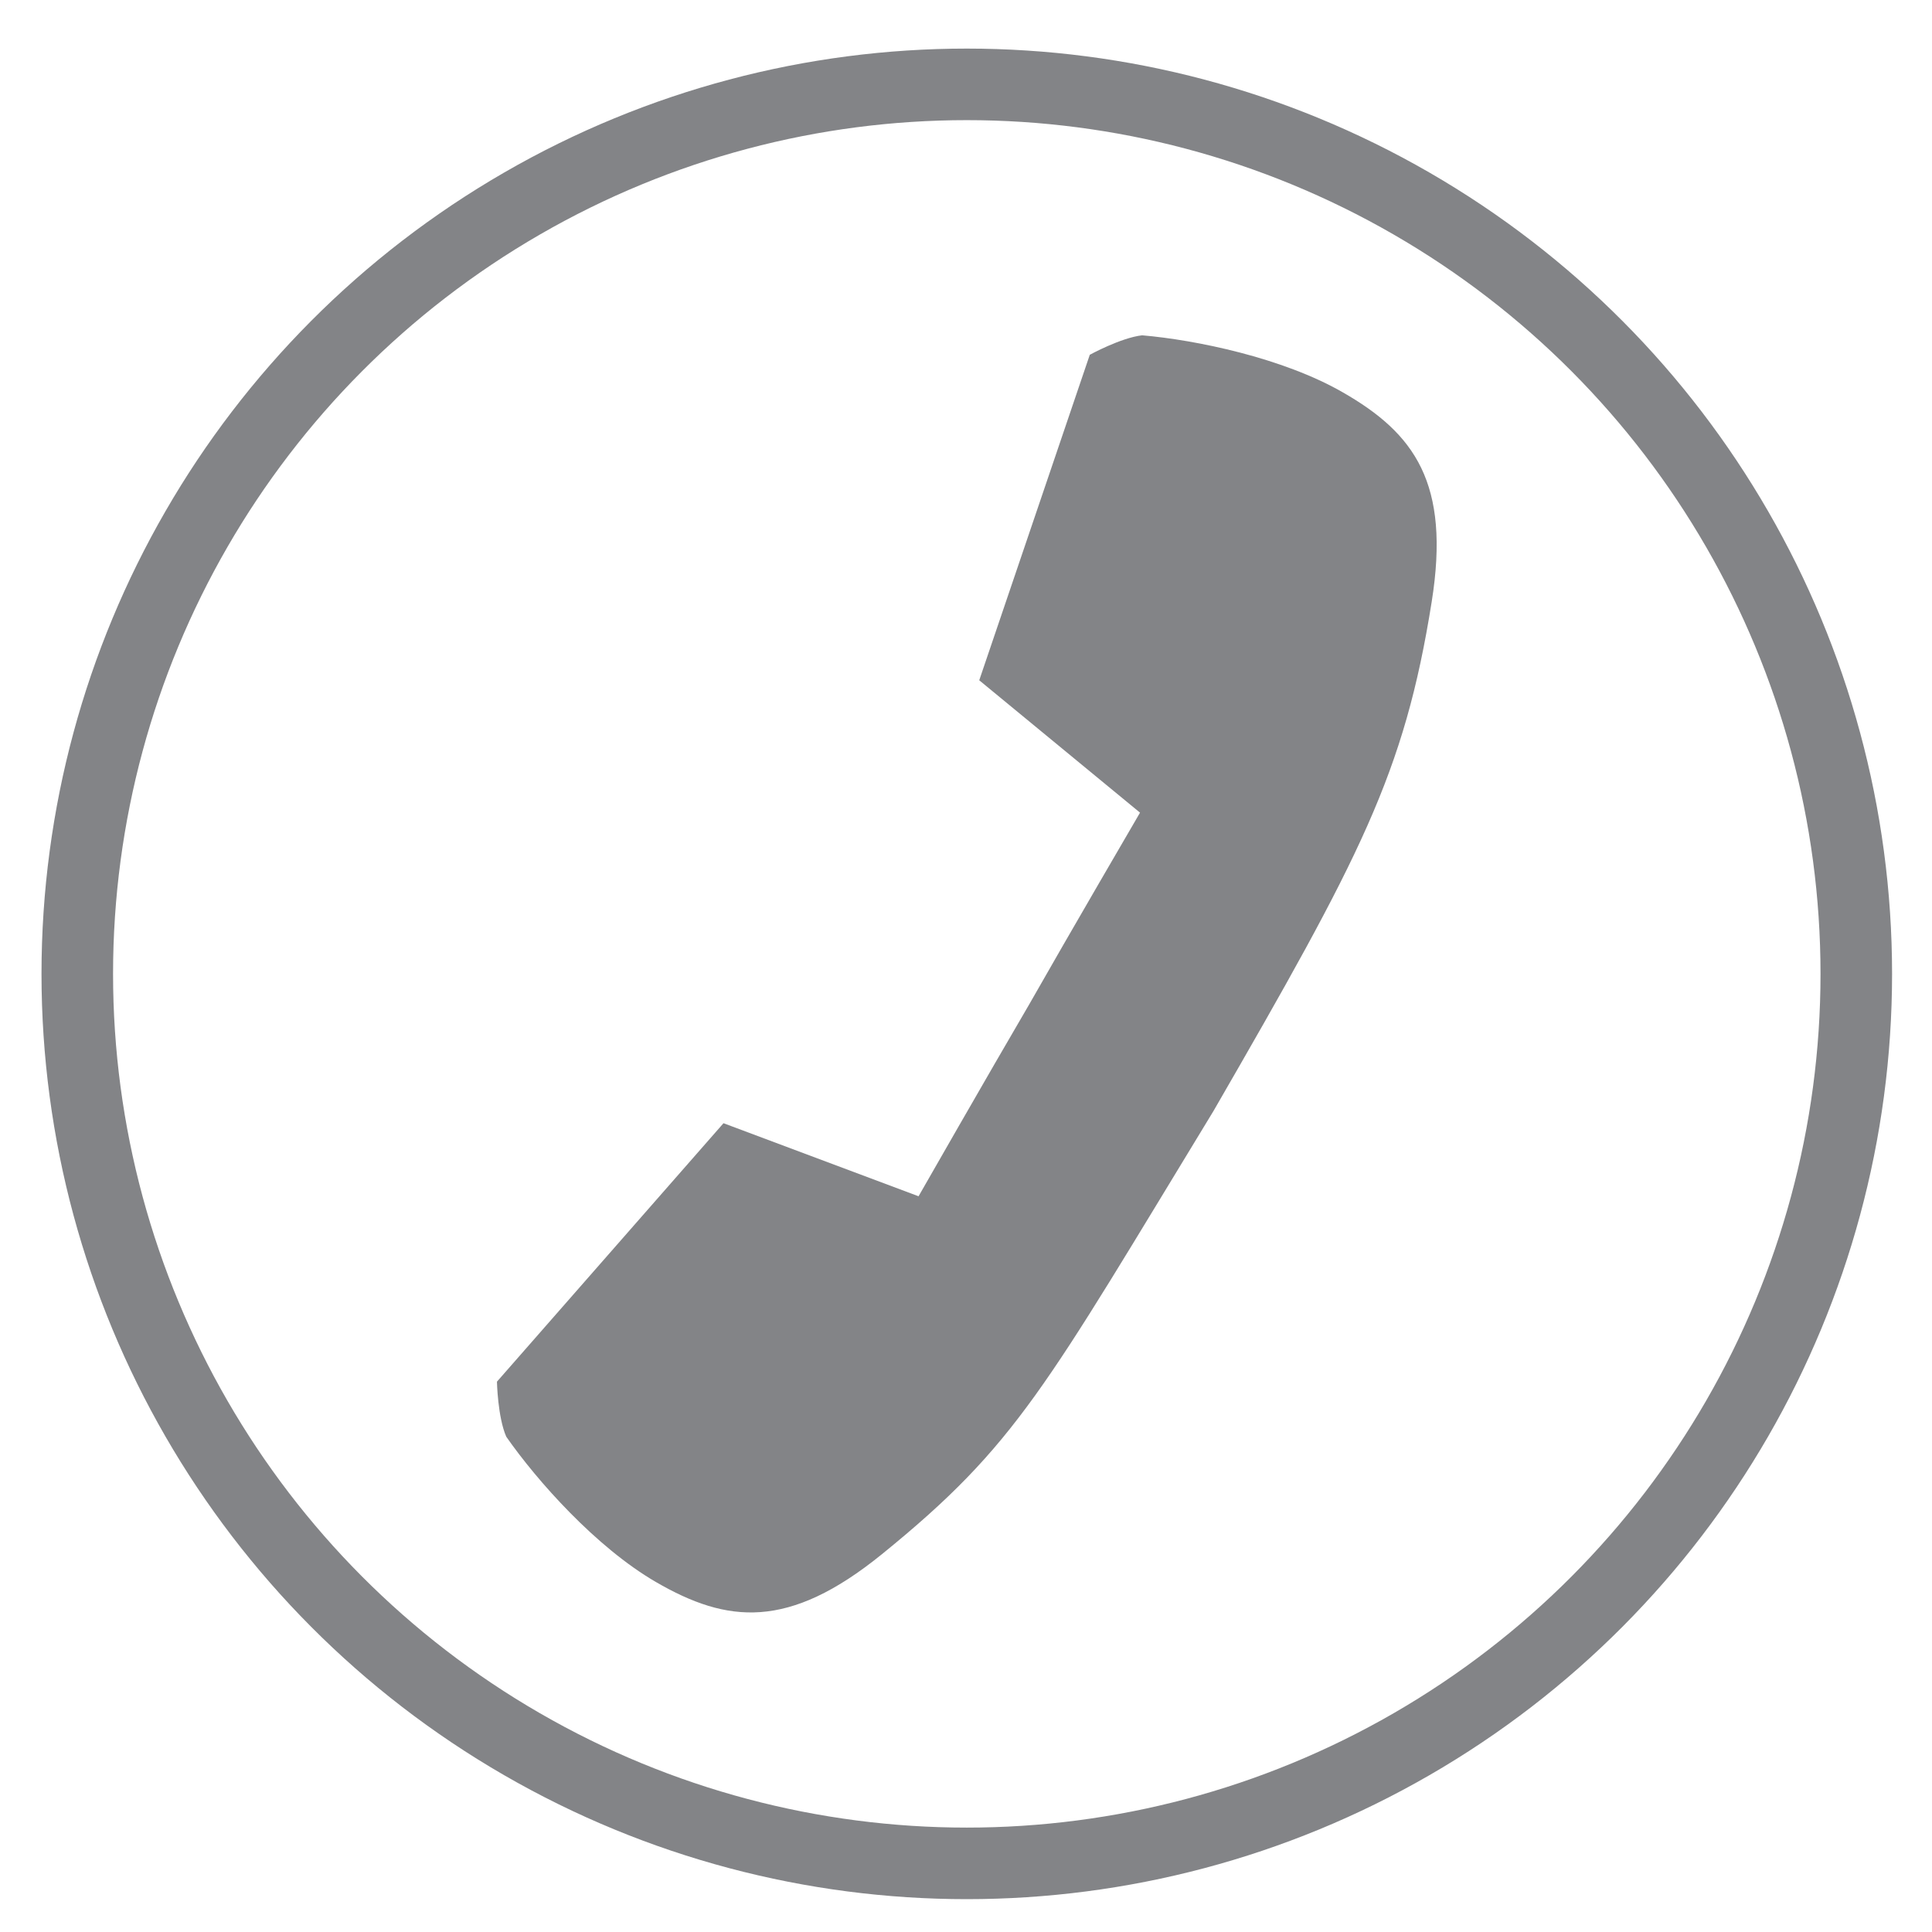
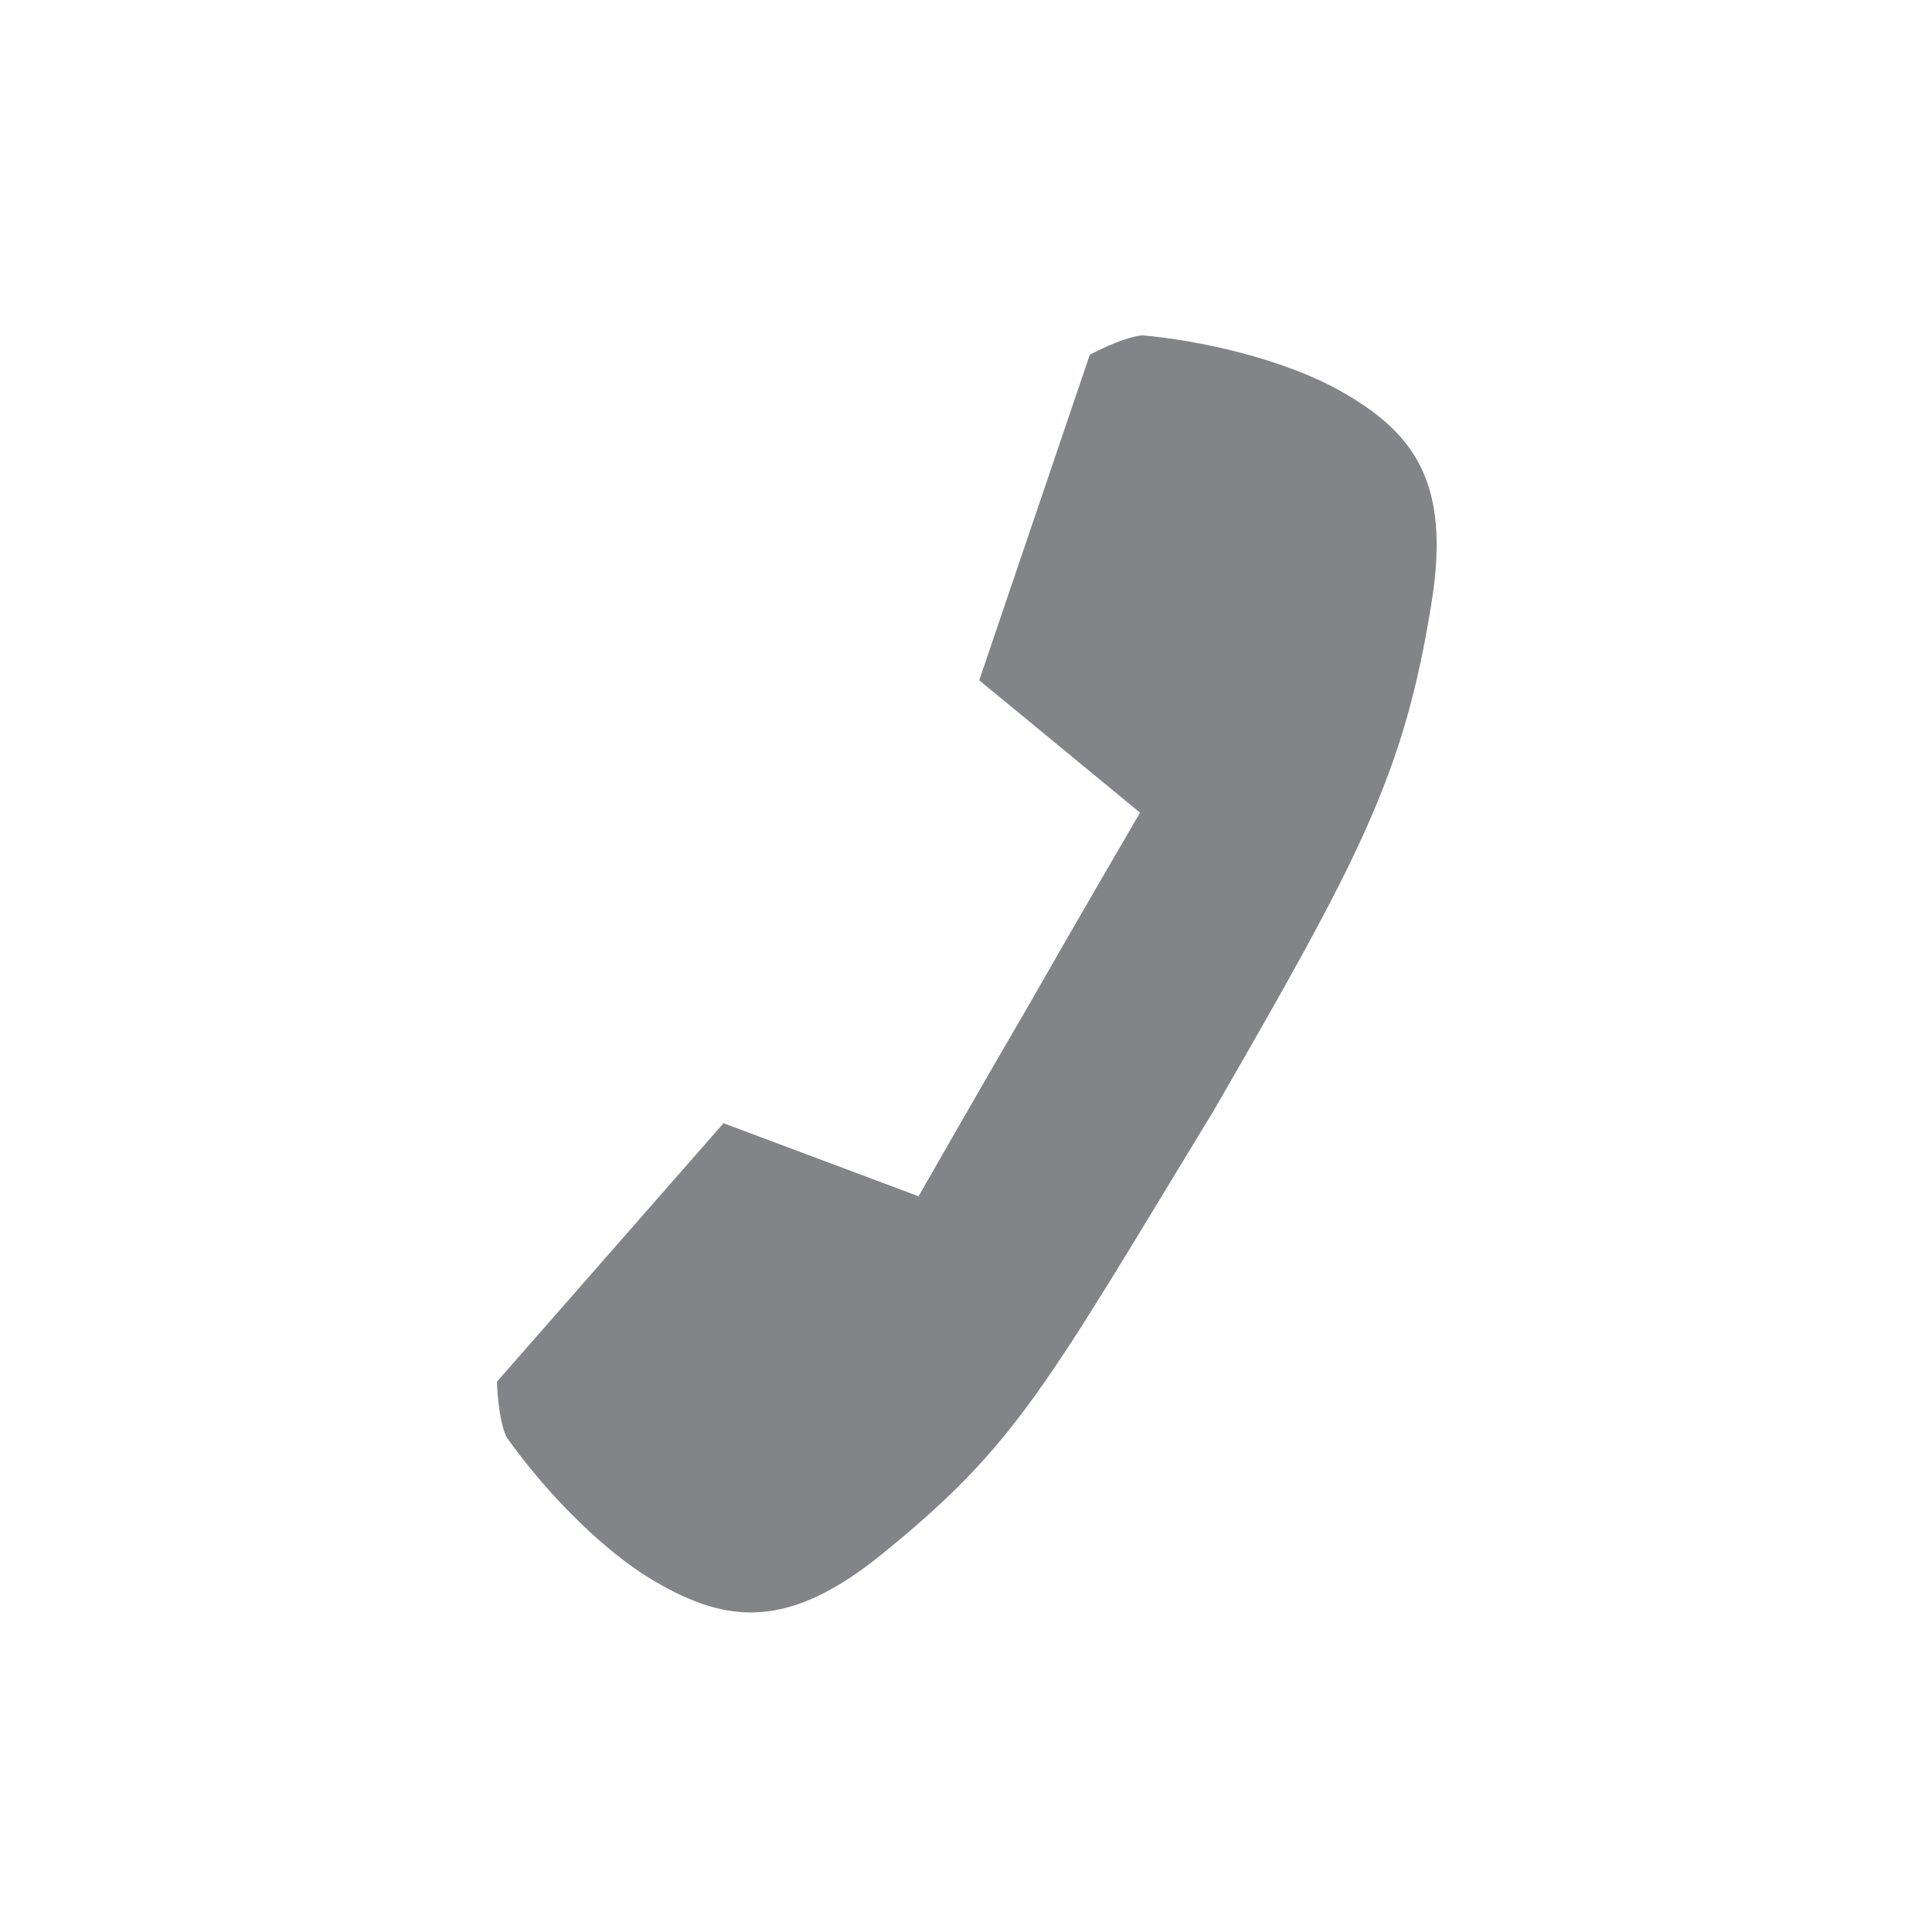
<svg xmlns="http://www.w3.org/2000/svg" width="27" height="27" viewBox="0 0 27 27" fill="none">
  <path d="M20.008 8.411C20.273 6.75 19.767 6.056 18.764 5.482C17.927 5.001 16.711 4.75 15.961 4.686C15.664 4.72 15.23 4.958 15.23 4.958L13.685 9.507L15.932 11.357C15.932 11.357 14.943 13.052 14.383 14.037C13.811 15.014 12.837 16.718 12.837 16.718L10.111 15.697L6.945 19.309C6.945 19.309 6.955 19.804 7.075 20.078C7.505 20.695 8.33 21.623 9.165 22.108C10.164 22.688 11.018 22.78 12.324 21.721C14.217 20.185 14.6 19.401 16.96 15.524C19.011 11.972 19.625 10.818 20.008 8.411Z" fill="#838487" />
-   <circle cx="13.511" cy="13.61" r="12.431" stroke="#838487" />
</svg>